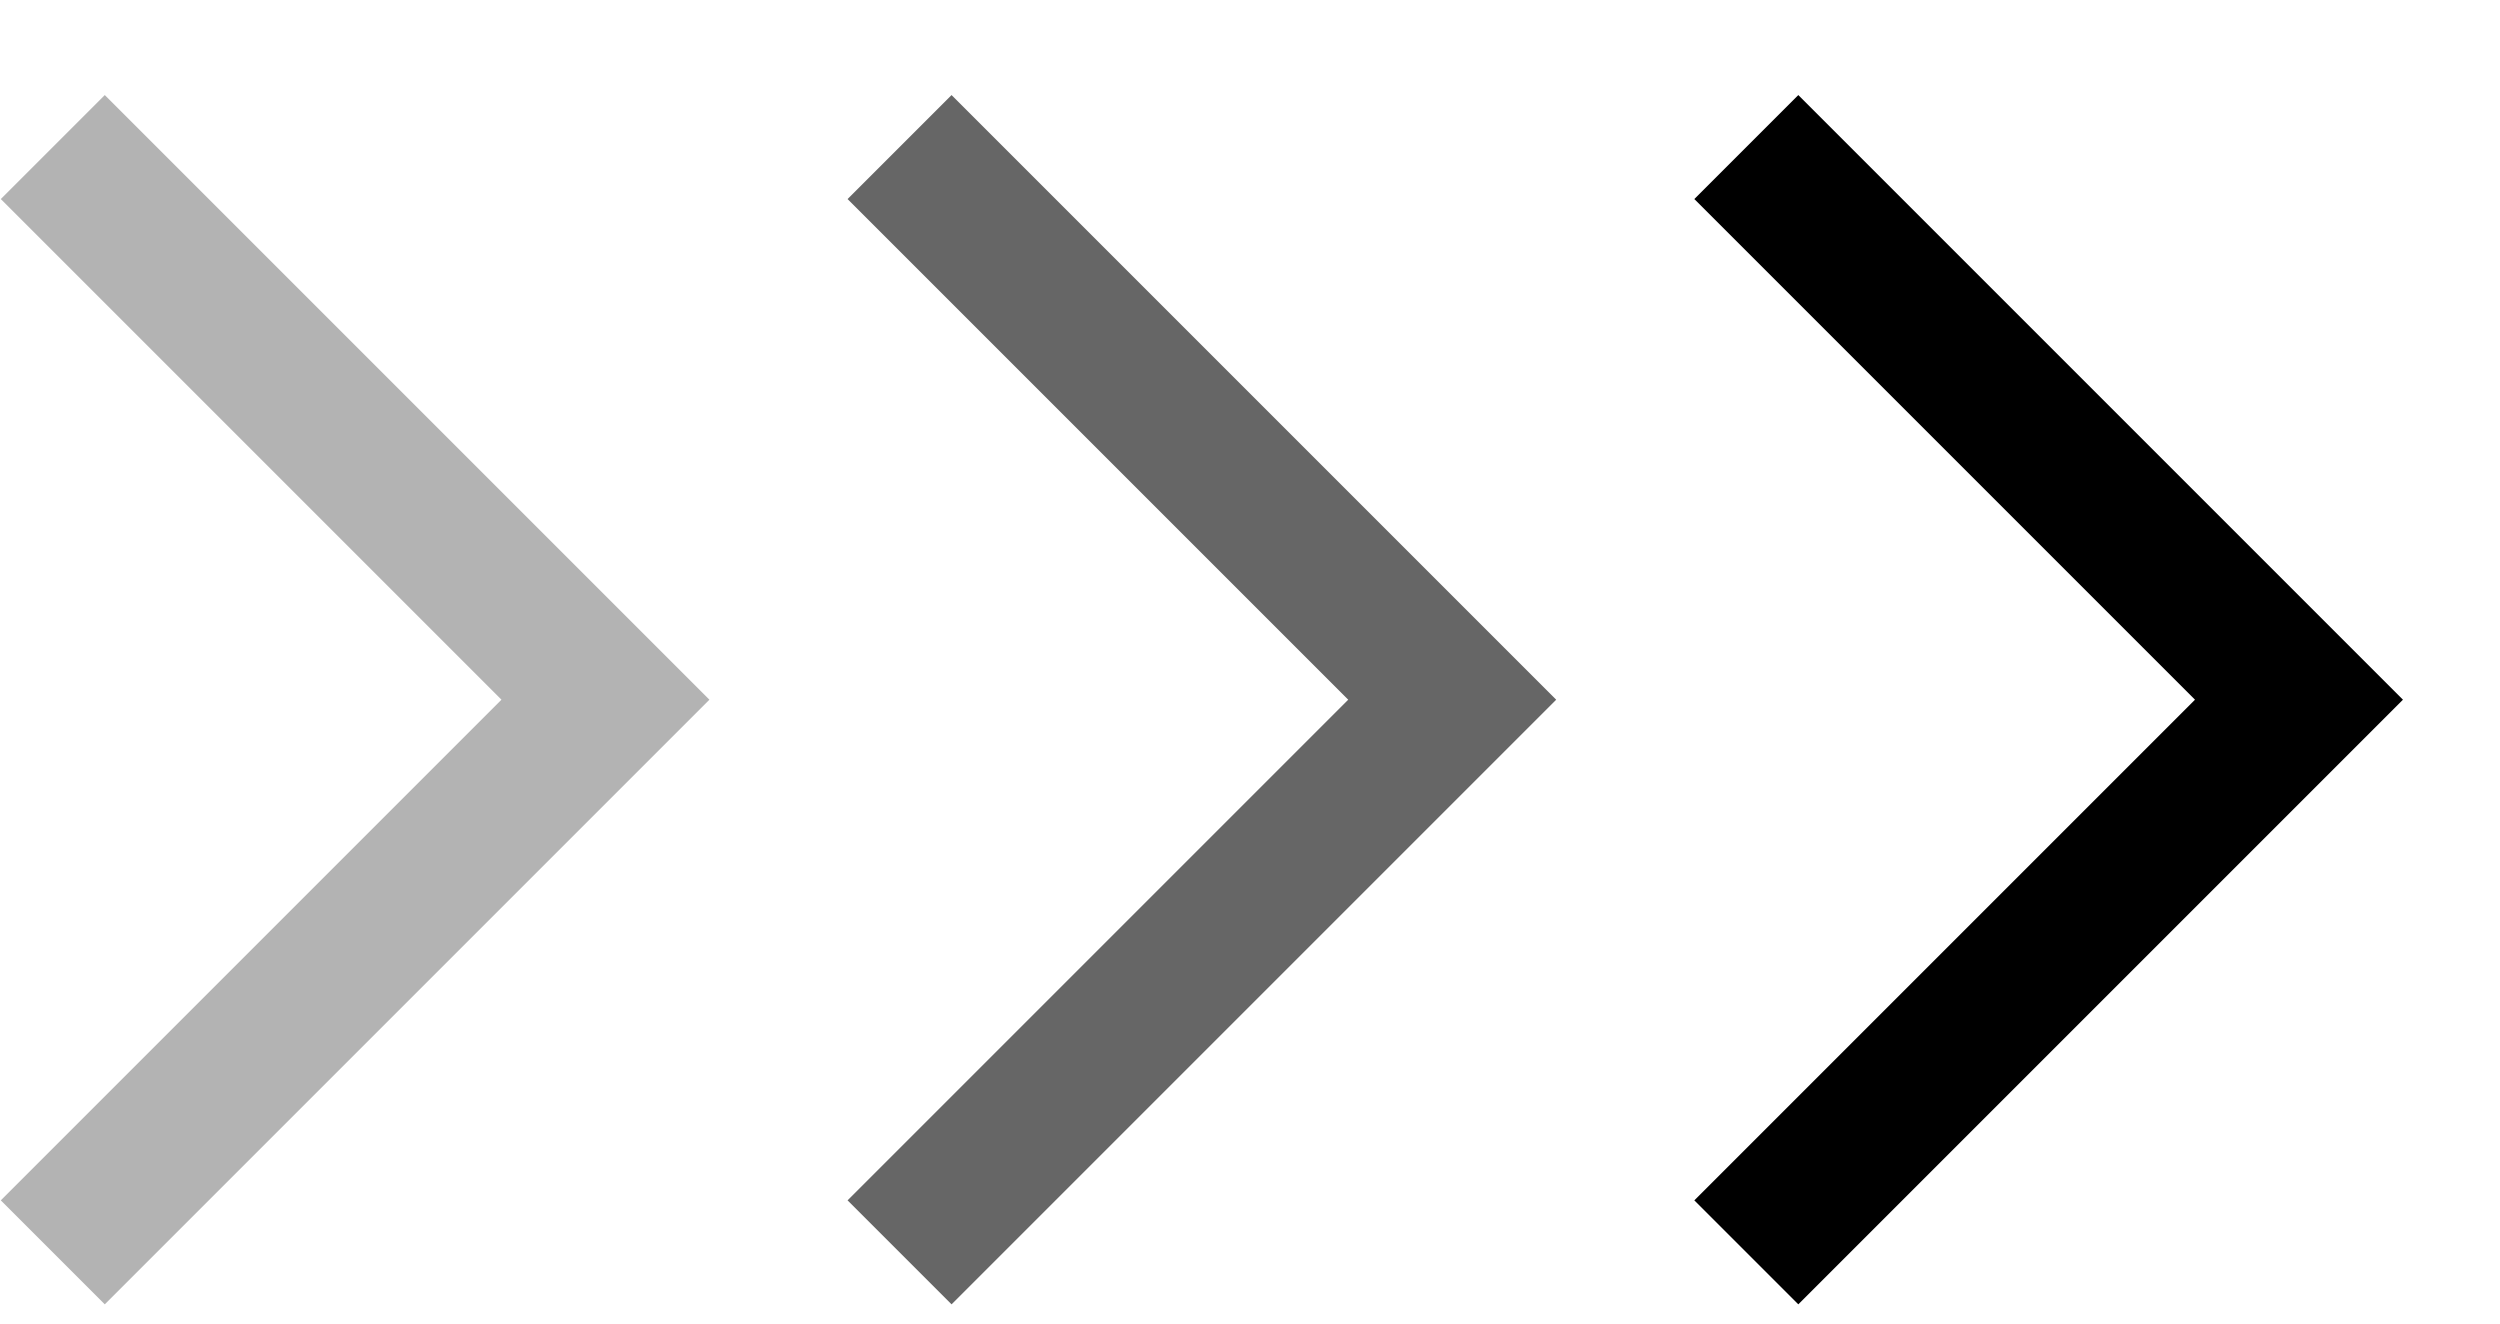
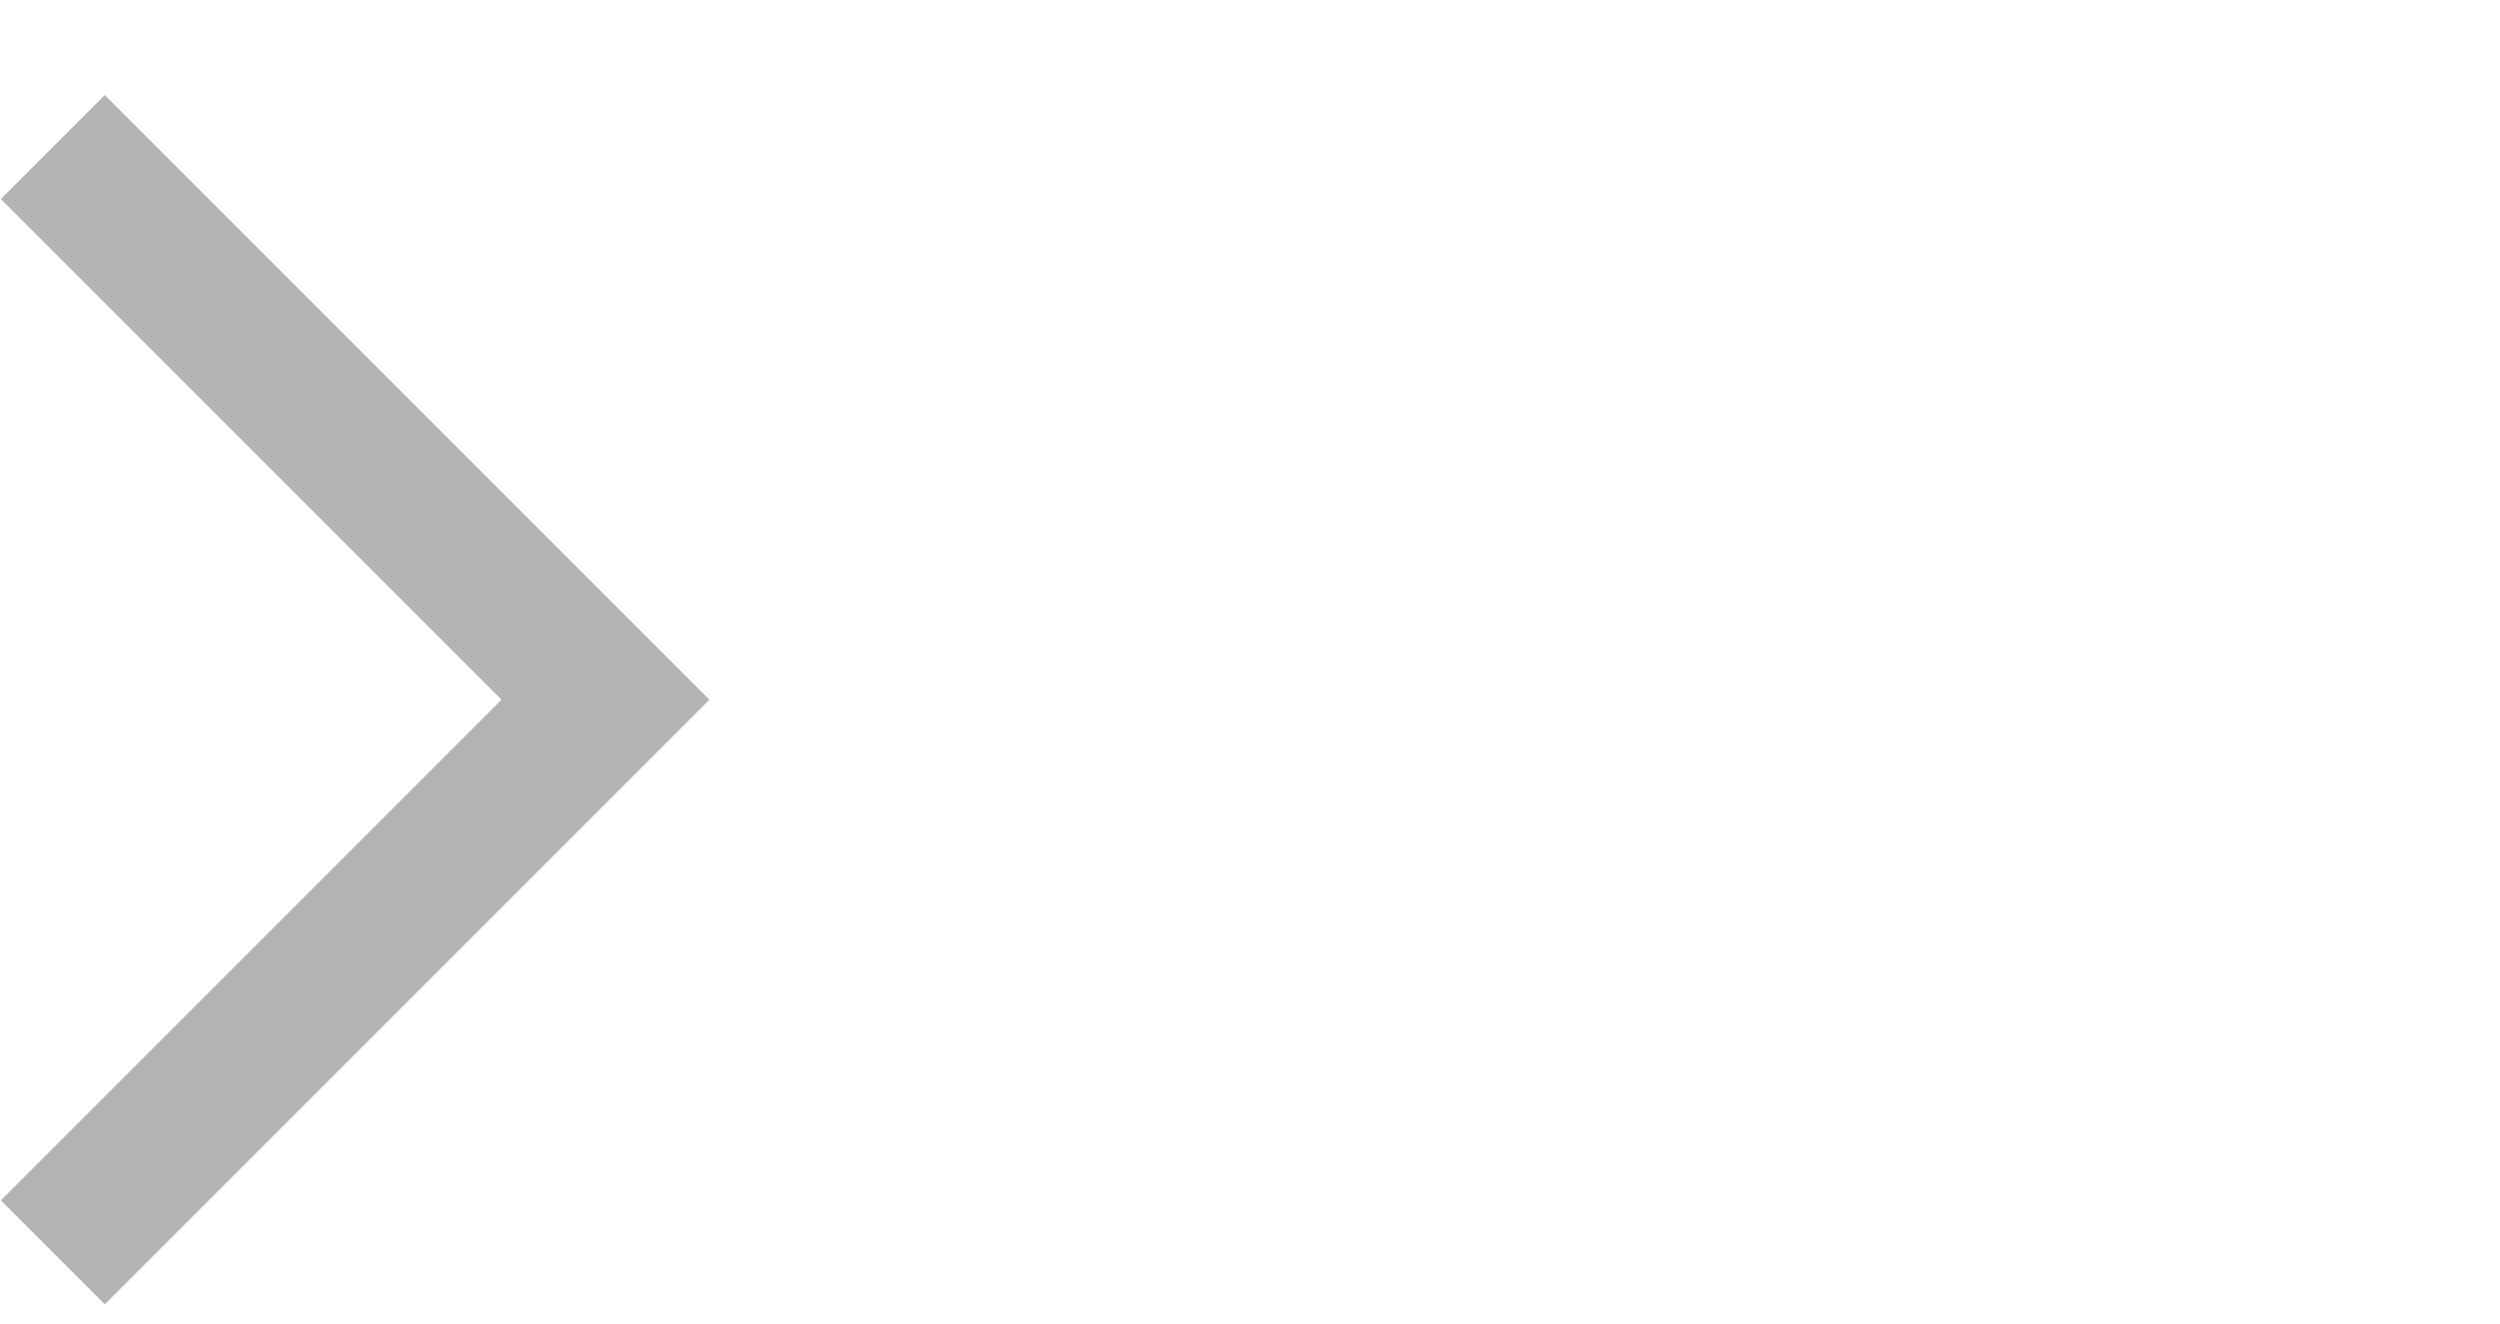
<svg xmlns="http://www.w3.org/2000/svg" fill="none" viewBox="0 0 17 9" height="9" width="17">
  <path stroke="black" d="M0.359 1L4.117 4.758L0.359 8.516" opacity="0.3" />
-   <path stroke="black" d="M6.117 1L9.875 4.758L6.117 8.516" opacity="0.6" />
-   <path stroke="black" d="M11.875 1L15.633 4.758L11.875 8.516" />
</svg>